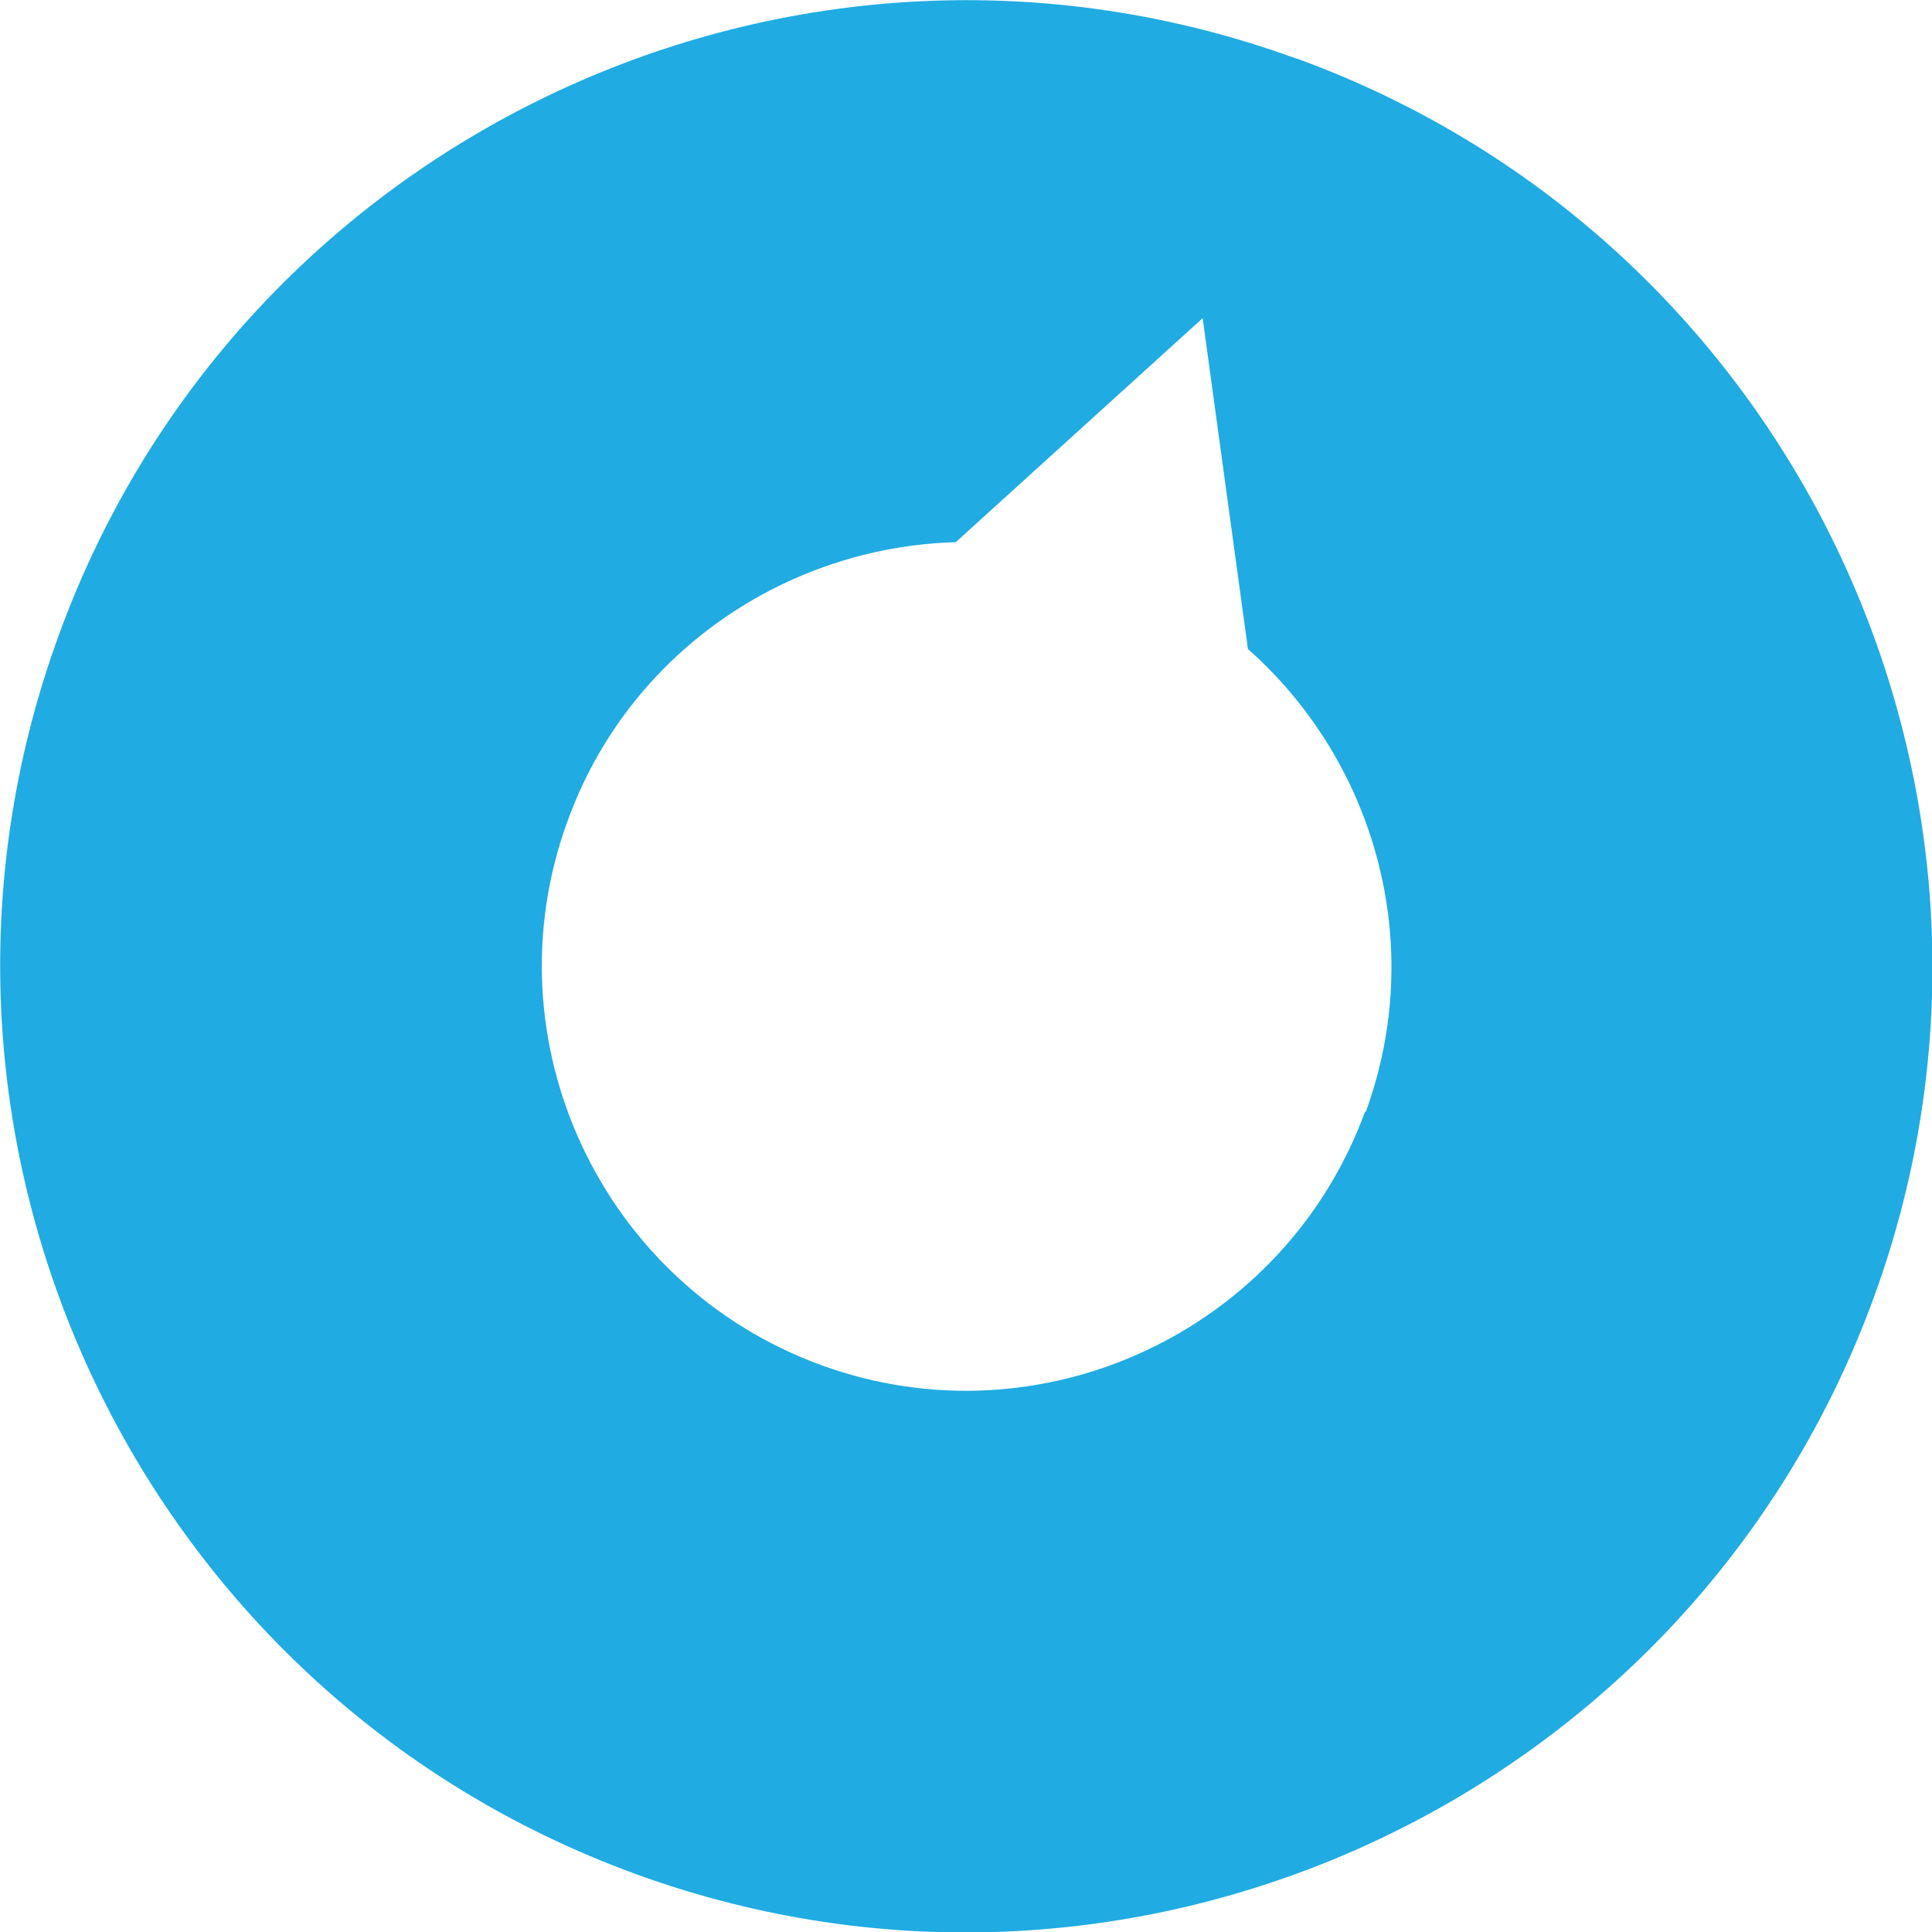
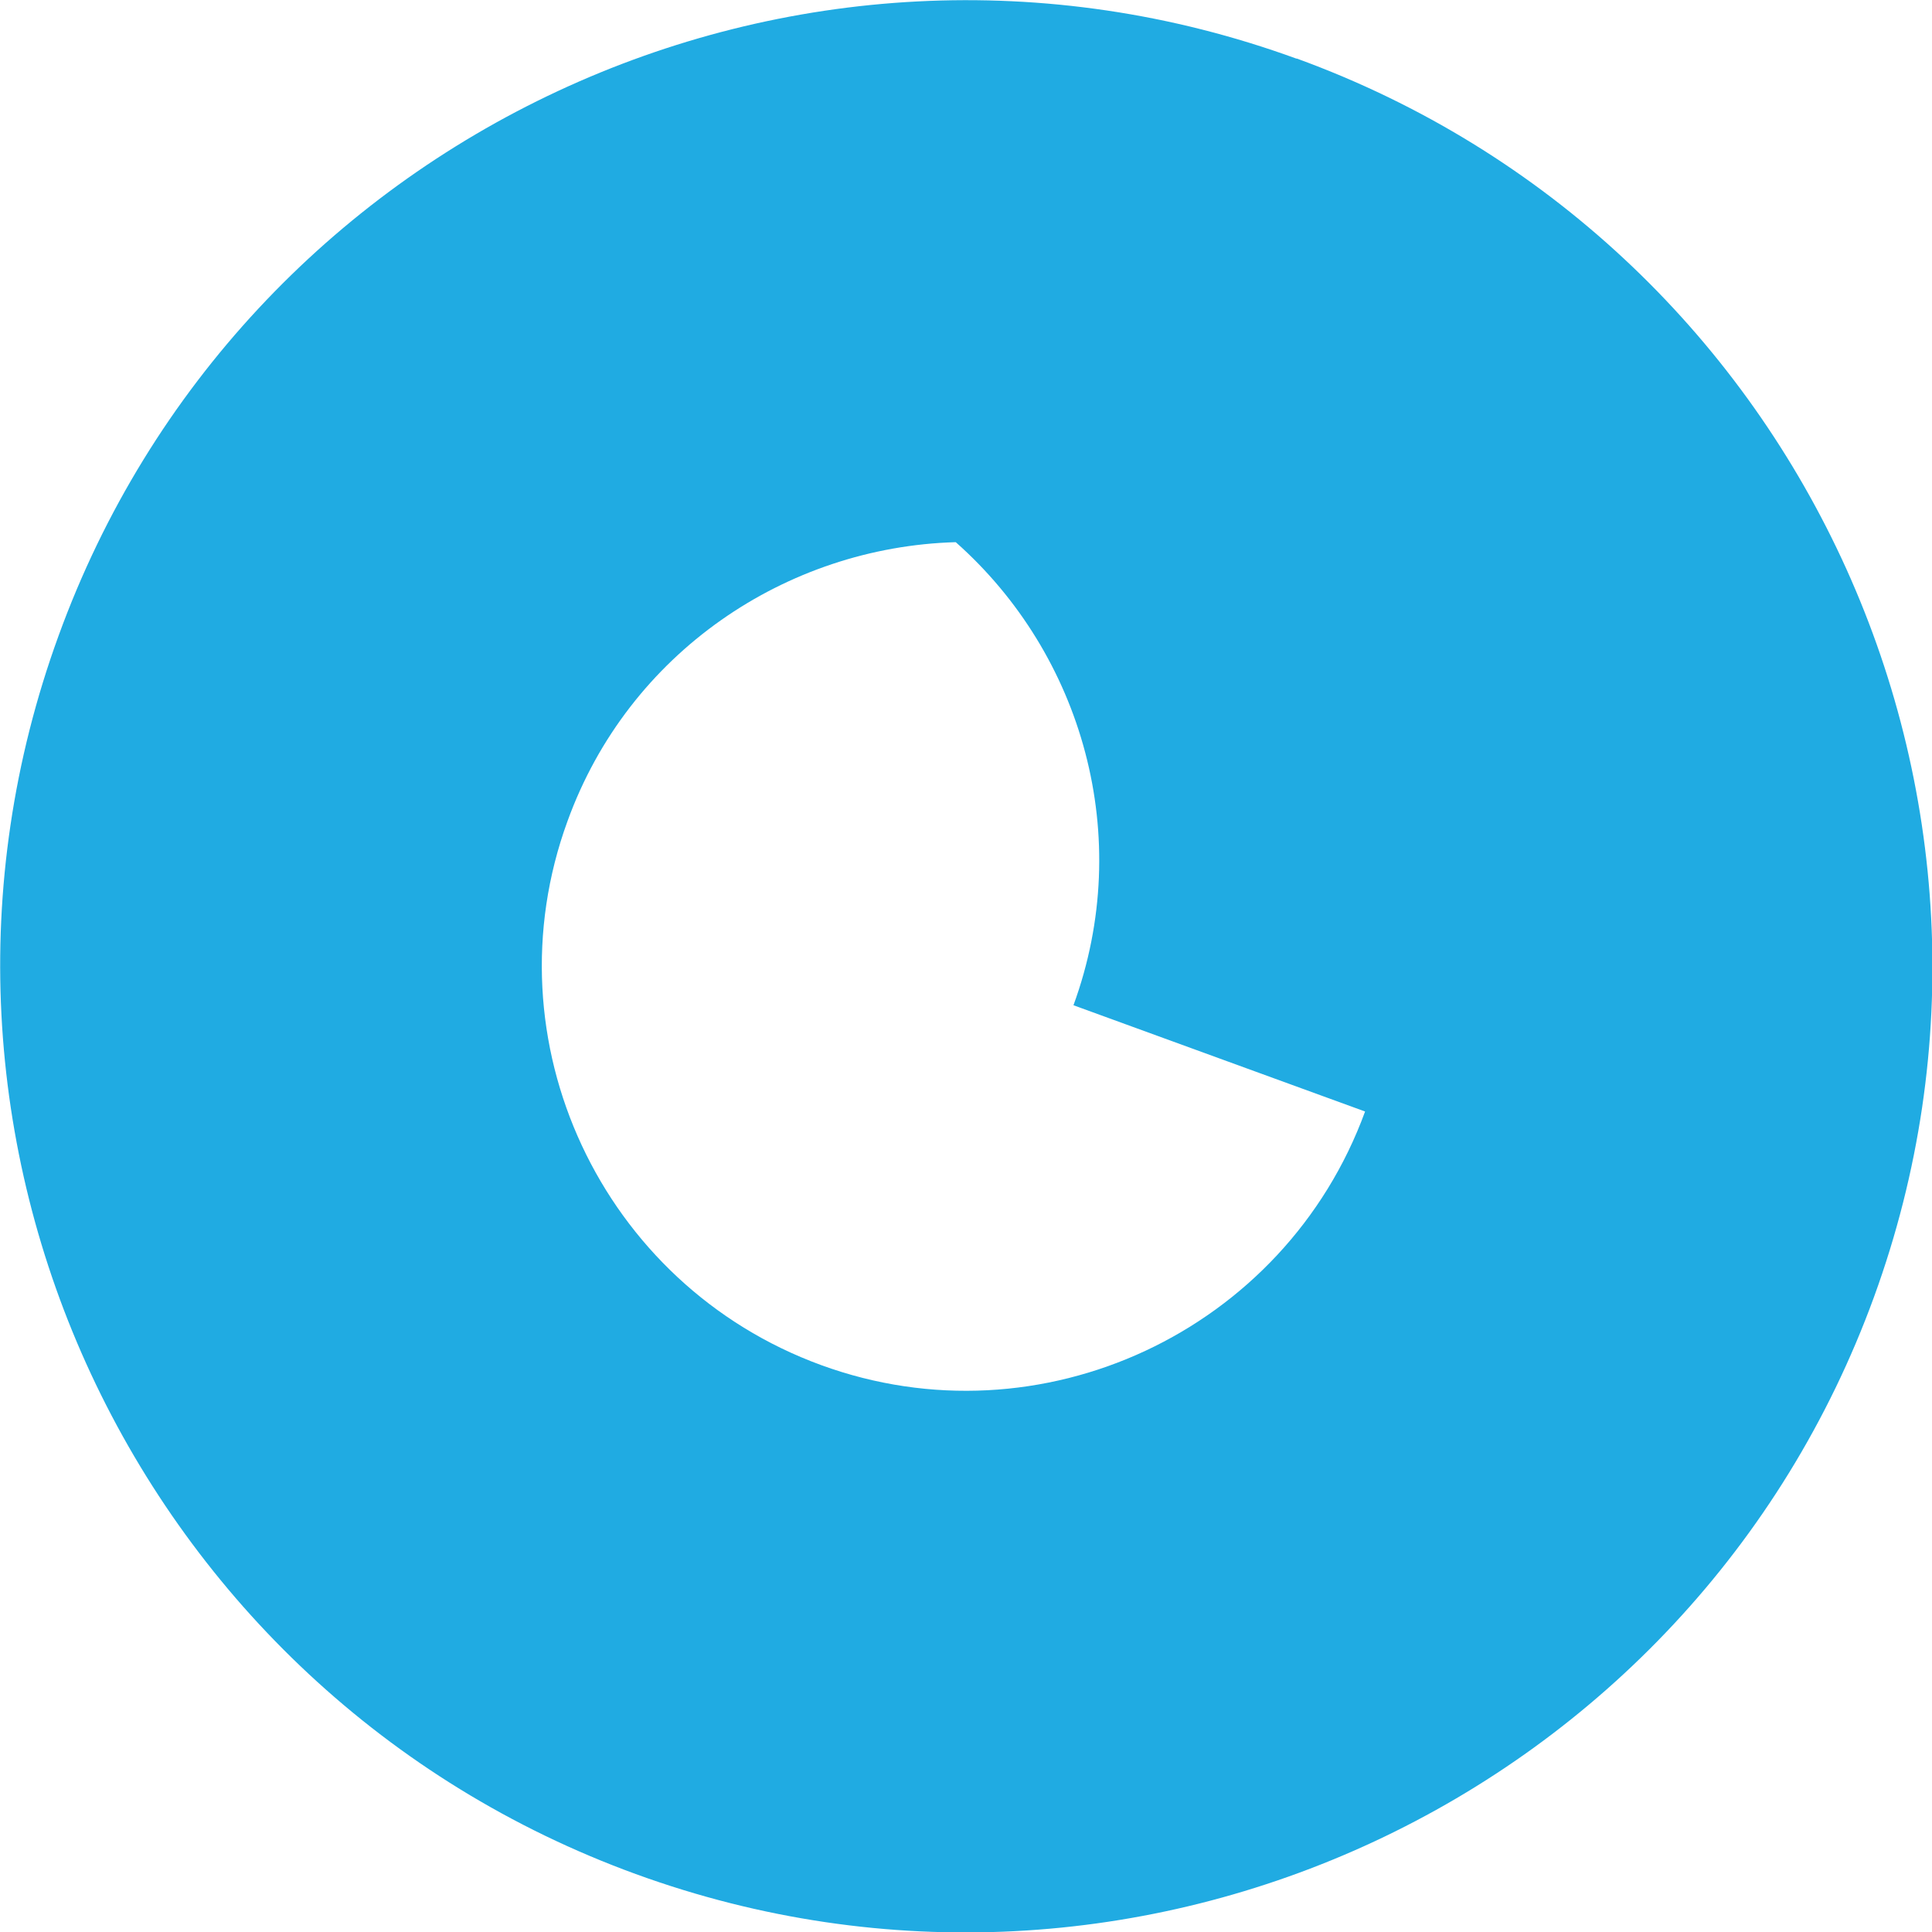
<svg xmlns="http://www.w3.org/2000/svg" id="a" viewBox="0 0 32 32">
-   <path d="M21.47.97C13.18-2.05,3.98,2.24.97,10.53c-3.02,8.29,1.27,17.49,9.56,20.51,8.29,3.02,17.49-1.27,20.51-9.56,3.02-8.29-1.27-17.49-9.56-20.51ZM22.61,18.41c-1.33,3.64-5.37,5.53-9.01,4.2-3.64-1.33-5.53-5.37-4.2-9.01,1.01-2.79,3.62-4.54,6.43-4.62l4.09-3.71.75,5.48c2.1,1.86,2.97,4.88,1.95,7.67Z" fill="#20abe2" />
+   <path d="M21.47.97C13.18-2.05,3.98,2.24.97,10.53c-3.02,8.29,1.27,17.49,9.56,20.51,8.29,3.02,17.49-1.27,20.51-9.56,3.02-8.29-1.27-17.49-9.56-20.51ZM22.61,18.41c-1.33,3.64-5.37,5.53-9.01,4.2-3.64-1.33-5.53-5.37-4.2-9.01,1.01-2.79,3.62-4.54,6.43-4.62c2.1,1.86,2.97,4.88,1.95,7.67Z" fill="#20abe2" />
</svg>